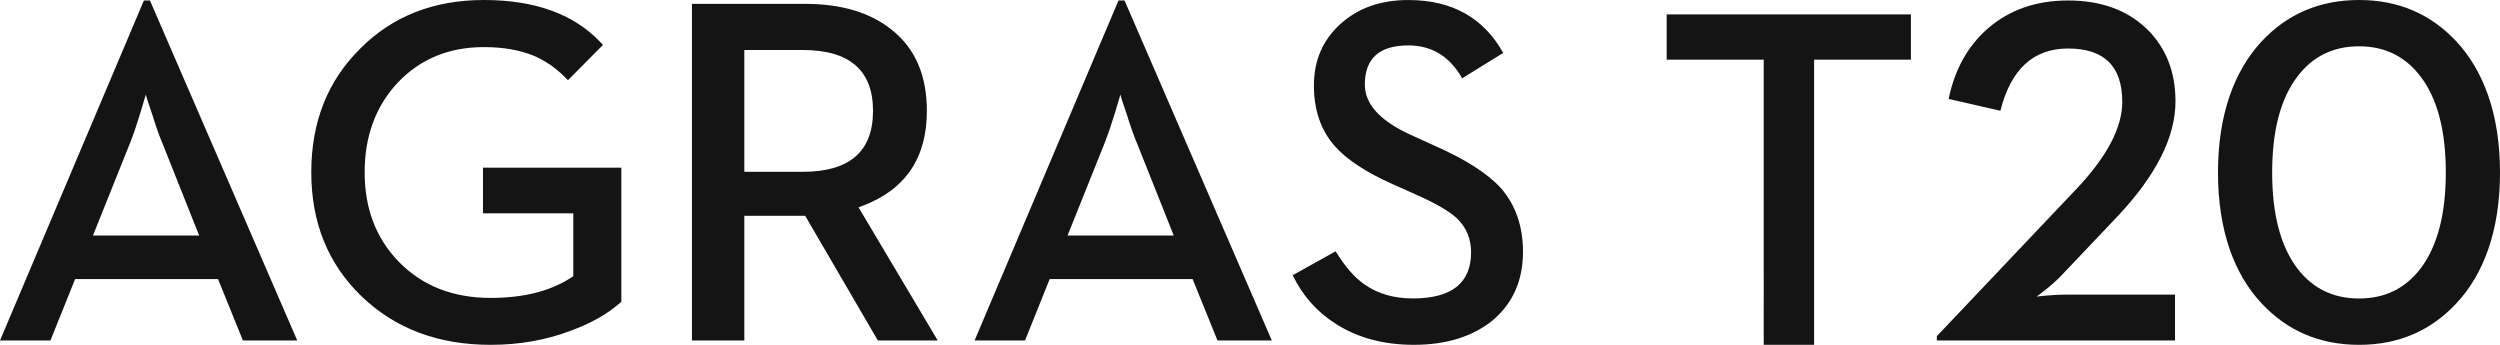
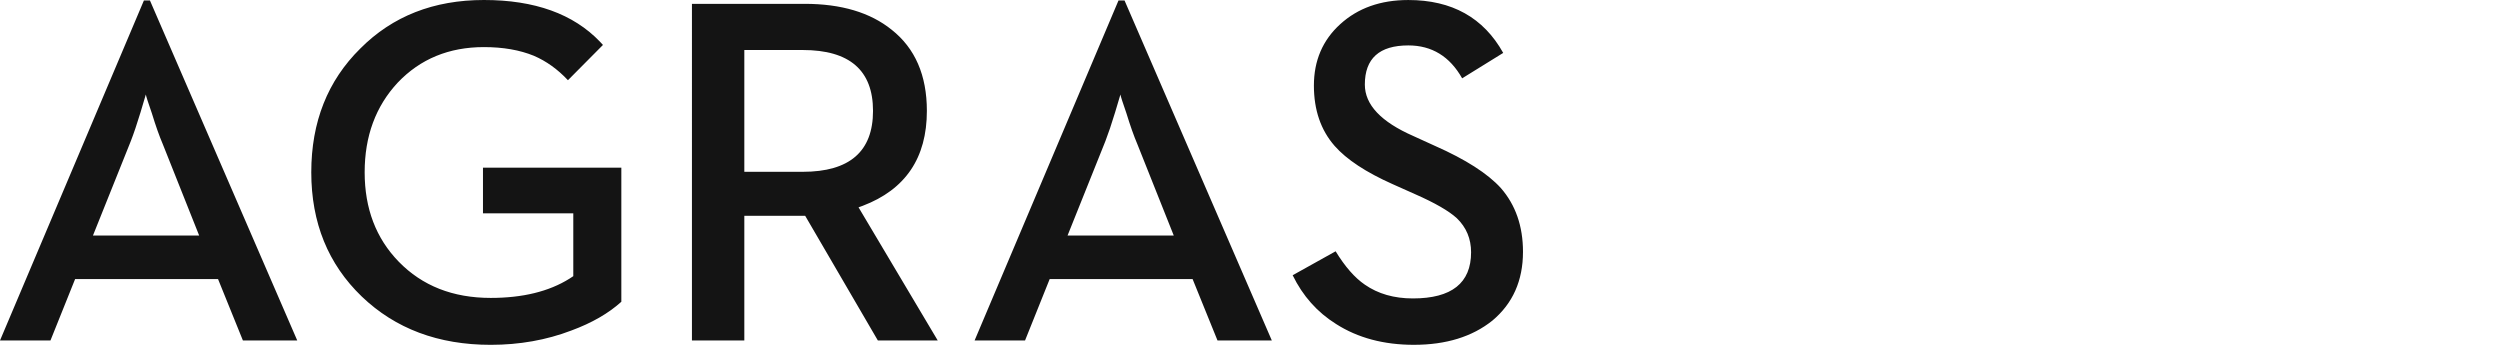
<svg xmlns="http://www.w3.org/2000/svg" xmlns:xlink="http://www.w3.org/1999/xlink" width="174" height="24" viewBox="0 0 174 24">
  <defs>
    <path d="M55.872 11.958h-4.067v-8.477h4.067c3.26 0 4.89 1.414 4.89 4.237 0 2.826-1.63 4.24-4.89 4.24M33.68 0c3.534 0 6.228.968 8.083 2.908l.203.22-2.437 2.455c-.716-.764-1.506-1.328-2.369-1.7-.986-.403-2.145-.605-3.479-.605-2.431 0-4.43.824-5.999 2.472-1.535 1.649-2.302 3.729-2.302 6.239 0 2.525.79 4.599 2.371 6.224 1.635 1.681 3.77 2.522 6.402 2.522 2.225 0 4.053-.447 5.484-1.341l.264-.173v-4.371h-6.286v-3.18h9.63v9.333c-.896.809-2.057 1.477-3.479 2.001C38.027 23.668 36.156 24 34.151 24c-3.641 0-6.633-1.121-8.974-3.364-2.341-2.254-3.512-5.136-3.512-8.646 0-3.498 1.137-6.367 3.411-8.611C27.316 1.127 30.185 0 33.68 0zm64.338.001c3.036 0 5.237 1.228 6.605 3.682l-2.857 1.768c-.863-1.527-2.112-2.29-3.747-2.29-2.017 0-3.026.909-3.026 2.725 0 1.403 1.126 2.595 3.378 3.582l1.513.69c2.129.941 3.653 1.918 4.572 2.926C105.484 14.261 106 15.742 106 17.526c0 2.005-.712 3.603-2.134 4.791-1.401 1.121-3.222 1.682-5.461 1.682-2.096 0-3.899-.482-5.412-1.447-1.31-.818-2.319-1.95-3.024-3.396l2.991-1.666c.65 1.065 1.327 1.84 2.033 2.322.919.639 2.034.959 3.344.959 2.7 0 4.05-1.071 4.05-3.212 0-.943-.331-1.733-.991-2.37-.55-.505-1.523-1.067-2.924-1.683l-1.546-.69c-1.86-.829-3.204-1.716-4.033-2.657-.964-1.099-1.446-2.501-1.446-4.204 0-1.738.611-3.163 1.832-4.272C94.51.561 96.09.001 98.017.001zM56.007.267c2.543 0 4.56.601 6.05 1.801 1.635 1.29 2.453 3.173 2.453 5.65 0 3.274-1.49 5.476-4.472 6.609l-.284.103 5.512 9.267h-4.167l-5.059-8.678h-4.235v8.678h-3.646V.267h7.848zM10.436.033l10.252 23.664H16.906l-1.73-4.272H5.227L3.512 23.697H0L10.016.033h.42zm67.832 0l10.251 23.664h-3.781l-1.732-4.272h-9.949l-1.714 4.272h-3.511L77.848.033h.42zM10.15 6.576l-.37 1.244c-.245.805-.469 1.468-.671 1.988l-.085.214-2.555 6.373h7.394l-2.537-6.373c-.236-.549-.488-1.262-.756-2.137-.257-.738-.398-1.176-.42-1.31zm67.832 0l-.371 1.244c-.245.805-.469 1.468-.67 1.988l-.085.214-2.555 6.373h7.394l-2.539-6.373c-.235-.549-.487-1.262-.756-2.137-.257-.738-.398-1.176-.419-1.31z" id="a" />
  </defs>
  <g fill="#141414" fill-rule="evenodd">
-     <path d="M122.754 24h3.507V4.155H133V1h-17v3.155h6.754V24zm12.05-.303h16.577v-3.192h-7.611c-.379 0-.832.023-1.357.068l-.671.067c0 .012.201-.14.604-.453.446-.359.816-.688 1.106-.991l3.922-4.132c2.693-2.856 4.039-5.526 4.039-8.011 0-2.072-.671-3.757-2.012-5.055-1.374-1.311-3.196-1.965-5.464-1.965-2.213 0-4.067.644-5.564 1.932-1.408 1.22-2.324 2.861-2.749 4.921l3.603.823c.726-2.889 2.296-4.333 4.71-4.333 2.515 0 3.772 1.237 3.772 3.712 0 1.825-1.1 3.885-3.302 6.181l-9.604 10.127v.303zM164.194 24c2.726 0 4.989-.969 6.788-2.906.95-1.019 1.682-2.261 2.195-3.728C173.726 15.786 174 14.001 174 12.008c0-1.993-.274-3.778-.822-5.358-.514-1.467-1.245-2.714-2.195-3.745C169.184.968 166.92 0 164.194 0c-2.738 0-5.007.968-6.806 2.905-.95 1.031-1.682 2.278-2.195 3.745-.548 1.58-.821 3.365-.821 5.358 0 1.993.273 3.778.821 5.358.514 1.467 1.245 2.709 2.195 3.728C159.187 23.031 161.456 24 164.194 24zm0-3.225c-1.799 0-3.229-.695-4.291-2.082-1.174-1.545-1.76-3.773-1.76-6.685 0-2.922.587-5.15 1.76-6.685 1.062-1.4 2.492-2.1 4.291-2.1 1.788 0 3.212.7 4.274 2.1 1.174 1.534 1.76 3.762 1.76 6.685 0 2.912-.587 5.139-1.76 6.685-1.062 1.388-2.485 2.082-4.274 2.082z" />
    <use xlink:href="#a" />
  </g>
</svg>